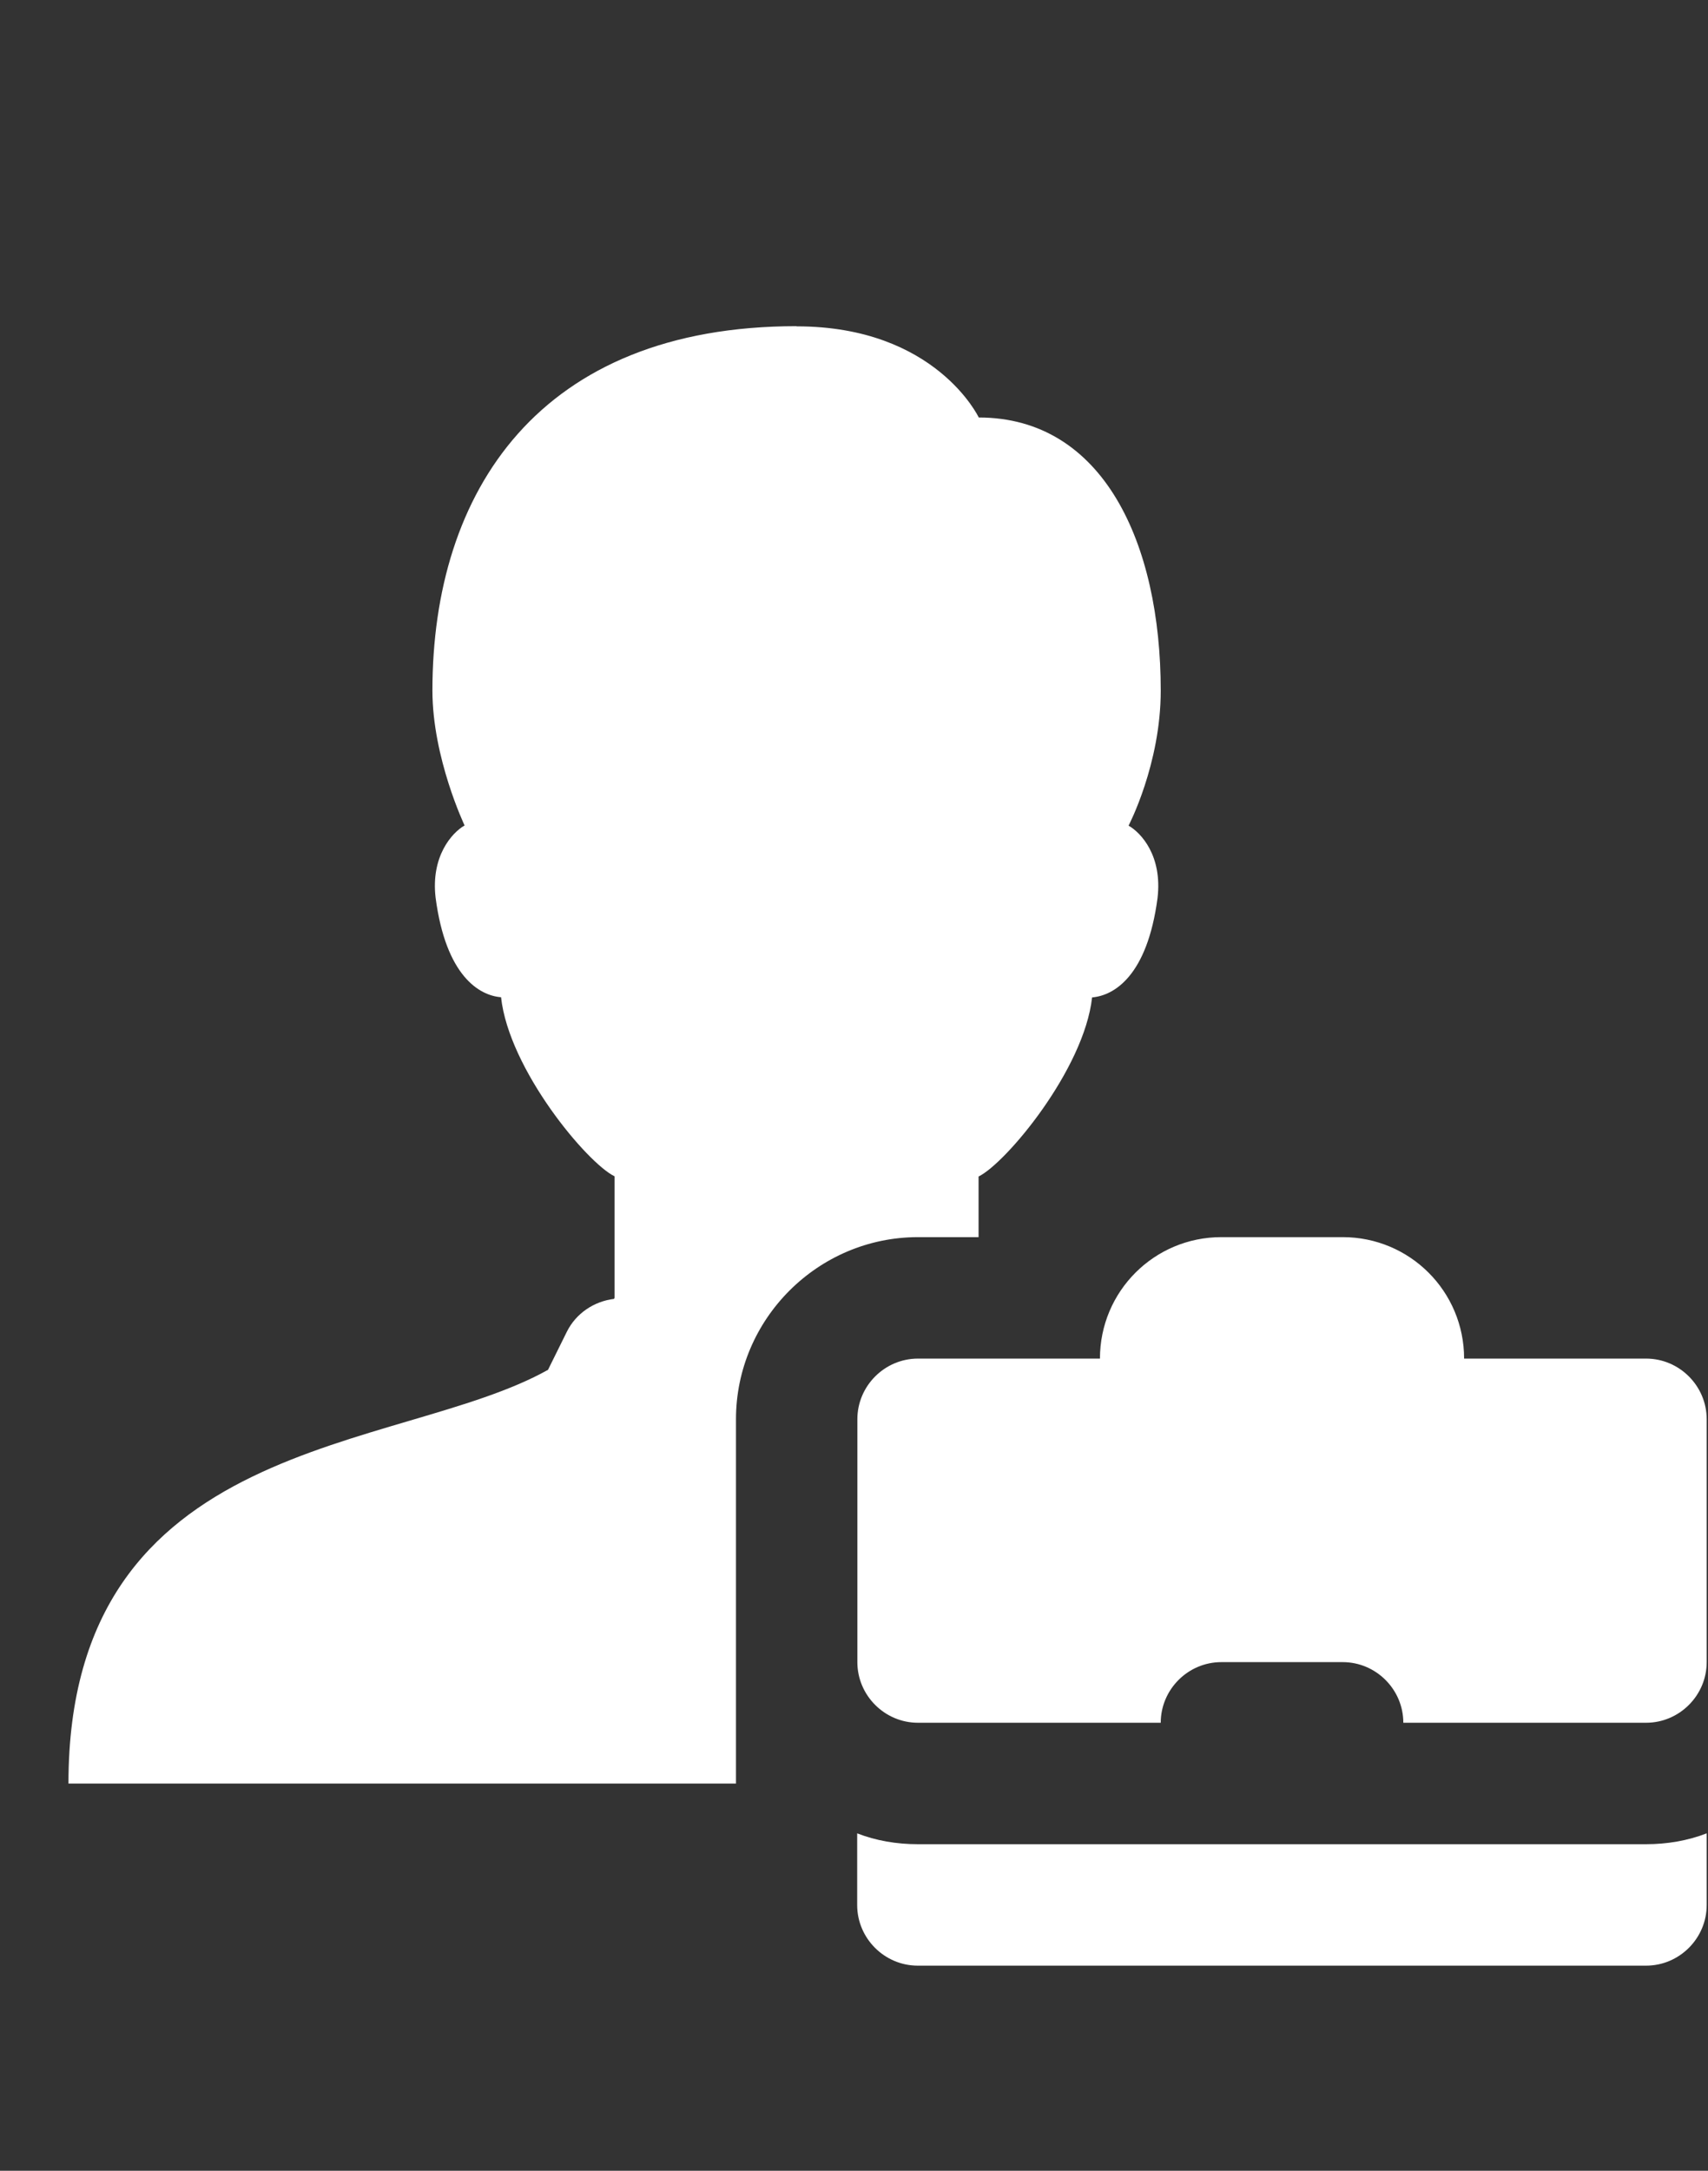
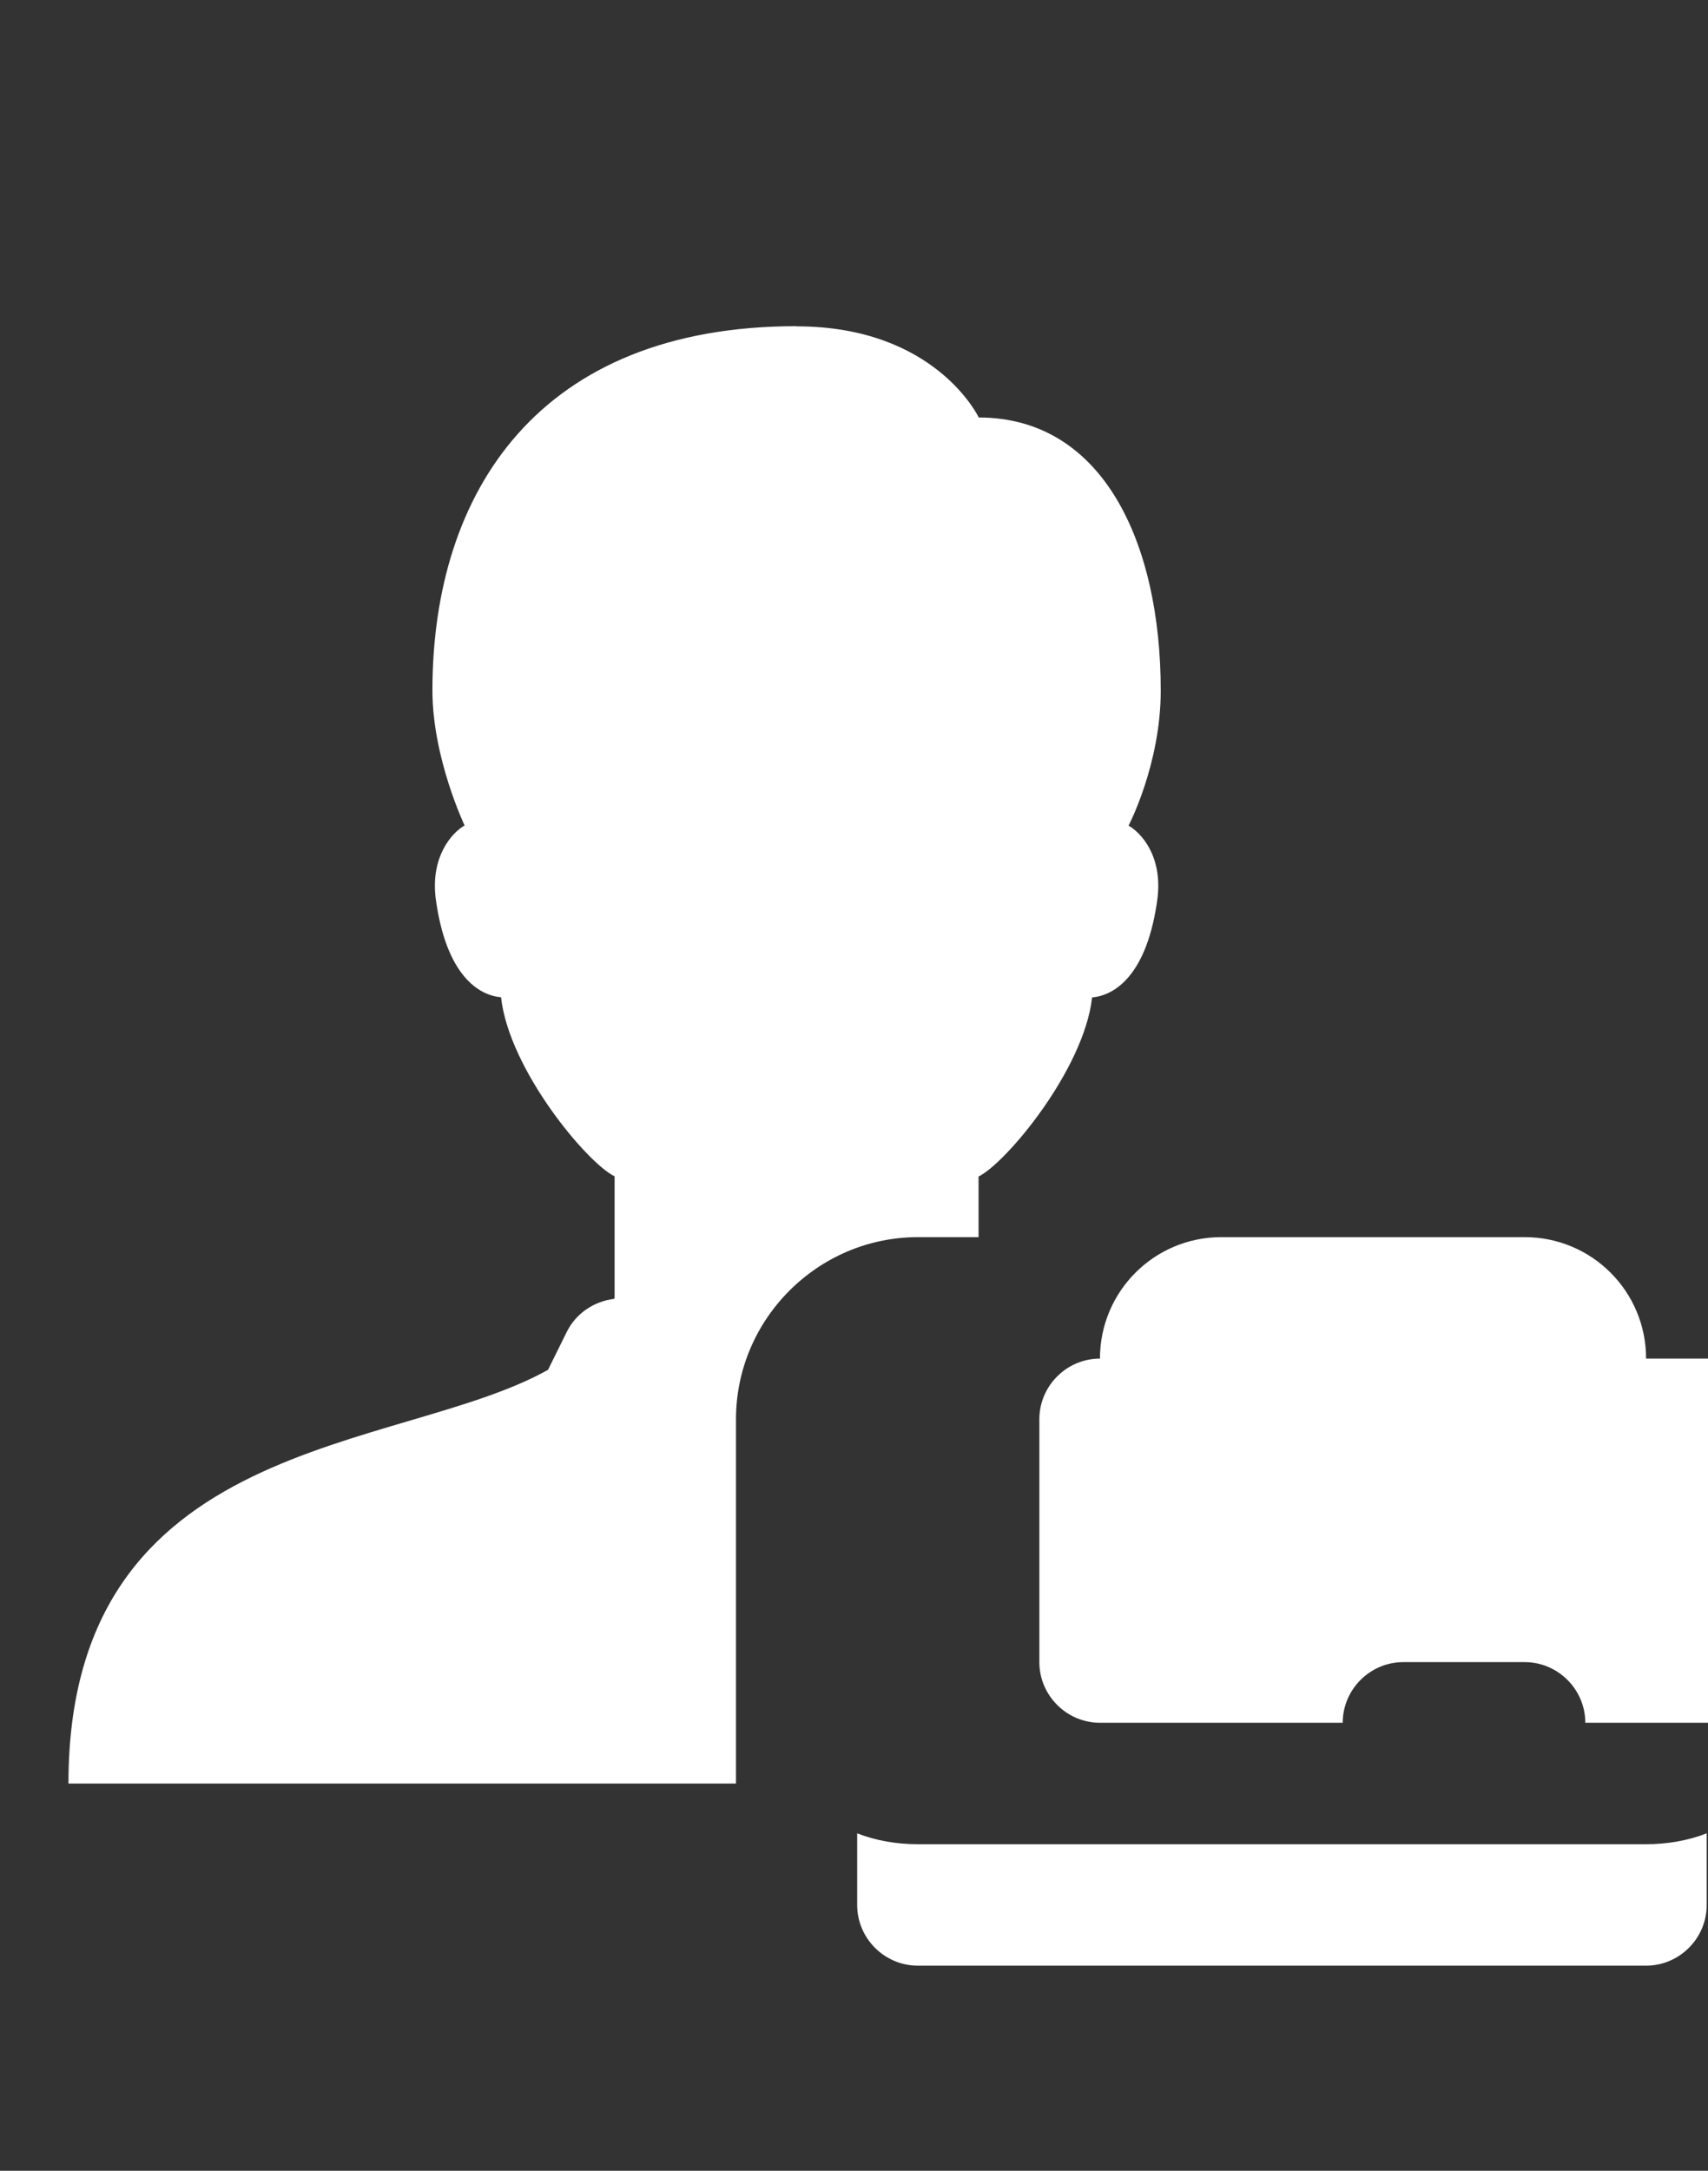
<svg xmlns="http://www.w3.org/2000/svg" id="employment" viewBox="0 0 91.32 116">
  <rect x="0" y="0" width="91.32" height="116" fill="#333333" stroke="none" />
  <defs>
    <style>
      .cls-1 {
        fill: #fff;
        stroke-width: 0px;
      }
    </style>
  </defs>
-   <path class="cls-1" d="M42.59,17.43c-13.76,0-19.47,8.83-19.47,19.47,0,3.6,1.72,7.21,1.72,7.21-.68.39-1.81,1.65-1.55,3.86.55,4.19,2.34,5.23,3.5,5.32.42,3.86,4.6,8.86,6.07,9.57v6.49s-.02.04-.03.06c-1.07.13-2.03.77-2.52,1.75l-1.01,2.04c-8.01,4.49-25.64,3.38-25.64,22.11h35.69v-19.47c0-5.35,4.38-9.73,9.73-9.73h3.24v-3.24c1.46-.71,5.64-5.71,6.07-9.57,1.17-.1,2.95-1.14,3.5-5.32.26-2.24-.87-3.47-1.55-3.86,0,0,1.72-3.28,1.72-7.21,0-7.89-3.08-14.6-9.73-14.6,0,0-2.3-4.87-9.73-4.87ZM65.3,66.11c-3.59,0-6.49,2.9-6.49,6.49h-9.73c-1.78,0-3.24,1.46-3.24,3.24v12.98c0,1.78,1.46,3.24,3.24,3.24h12.98c0-1.78,1.46-3.24,3.24-3.24h6.49c1.78,0,3.24,1.46,3.24,3.24h12.98c1.78,0,3.24-1.46,3.24-3.24v-12.98c0-1.78-1.46-3.24-3.24-3.24h-9.73c0-3.59-2.9-6.49-6.49-6.49h-6.49ZM45.83,97.97v3.83c0,1.78,1.46,3.24,3.24,3.24h38.94c1.78,0,3.24-1.46,3.24-3.24v-3.83c-1.01.39-2.11.58-3.24.58h-38.94c-1.14,0-2.24-.19-3.24-.58Z" />
+   <path class="cls-1" d="M42.59,17.43c-13.76,0-19.47,8.83-19.47,19.47,0,3.6,1.72,7.21,1.72,7.21-.68.39-1.81,1.65-1.55,3.86.55,4.19,2.34,5.23,3.5,5.32.42,3.86,4.6,8.86,6.07,9.57v6.49s-.02.04-.03.06c-1.07.13-2.03.77-2.52,1.75l-1.01,2.04c-8.01,4.49-25.64,3.38-25.64,22.11h35.69v-19.47c0-5.35,4.38-9.73,9.73-9.73h3.24v-3.24c1.46-.71,5.64-5.71,6.07-9.57,1.17-.1,2.95-1.14,3.5-5.32.26-2.24-.87-3.47-1.55-3.86,0,0,1.72-3.28,1.72-7.21,0-7.89-3.08-14.6-9.73-14.6,0,0-2.3-4.87-9.73-4.87ZM65.3,66.11c-3.59,0-6.49,2.9-6.49,6.49c-1.78,0-3.24,1.46-3.24,3.24v12.98c0,1.78,1.46,3.24,3.24,3.24h12.98c0-1.78,1.46-3.24,3.24-3.24h6.49c1.78,0,3.24,1.46,3.24,3.24h12.98c1.78,0,3.24-1.46,3.24-3.24v-12.98c0-1.78-1.46-3.24-3.24-3.24h-9.73c0-3.59-2.9-6.49-6.49-6.49h-6.49ZM45.83,97.97v3.83c0,1.78,1.46,3.24,3.24,3.24h38.94c1.78,0,3.24-1.46,3.24-3.24v-3.83c-1.01.39-2.11.58-3.24.58h-38.94c-1.14,0-2.24-.19-3.24-.58Z" />
</svg>